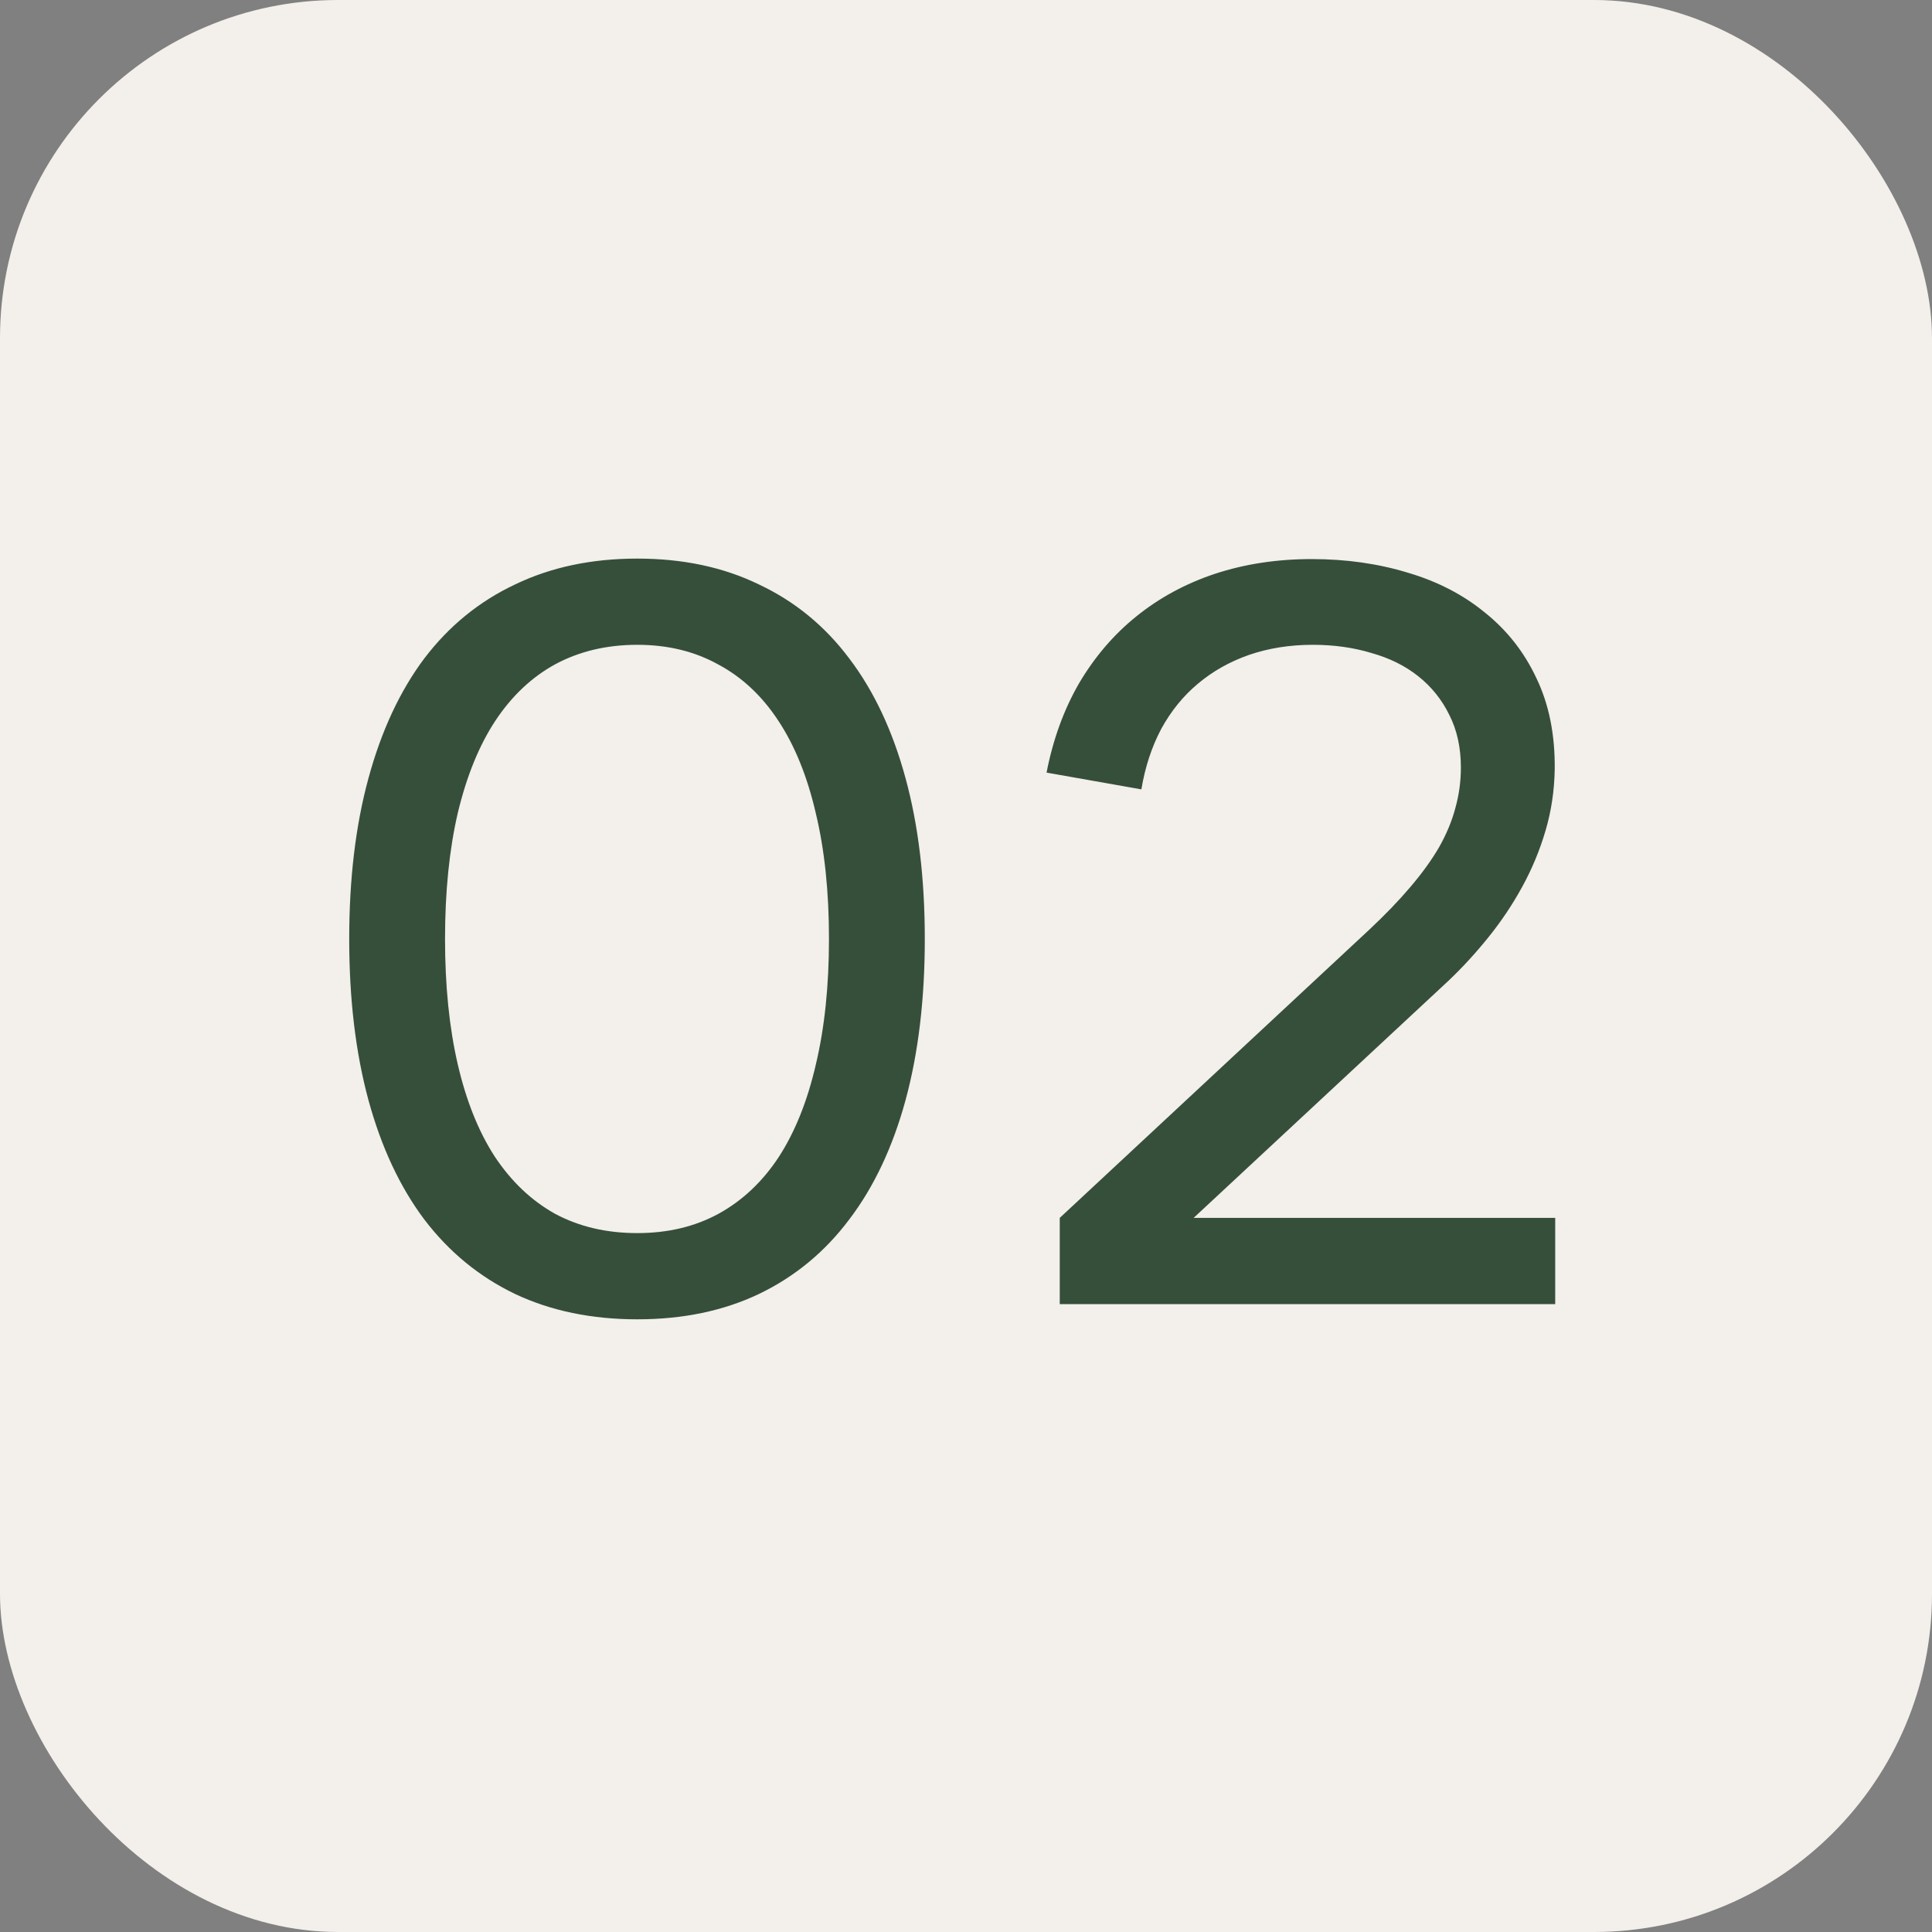
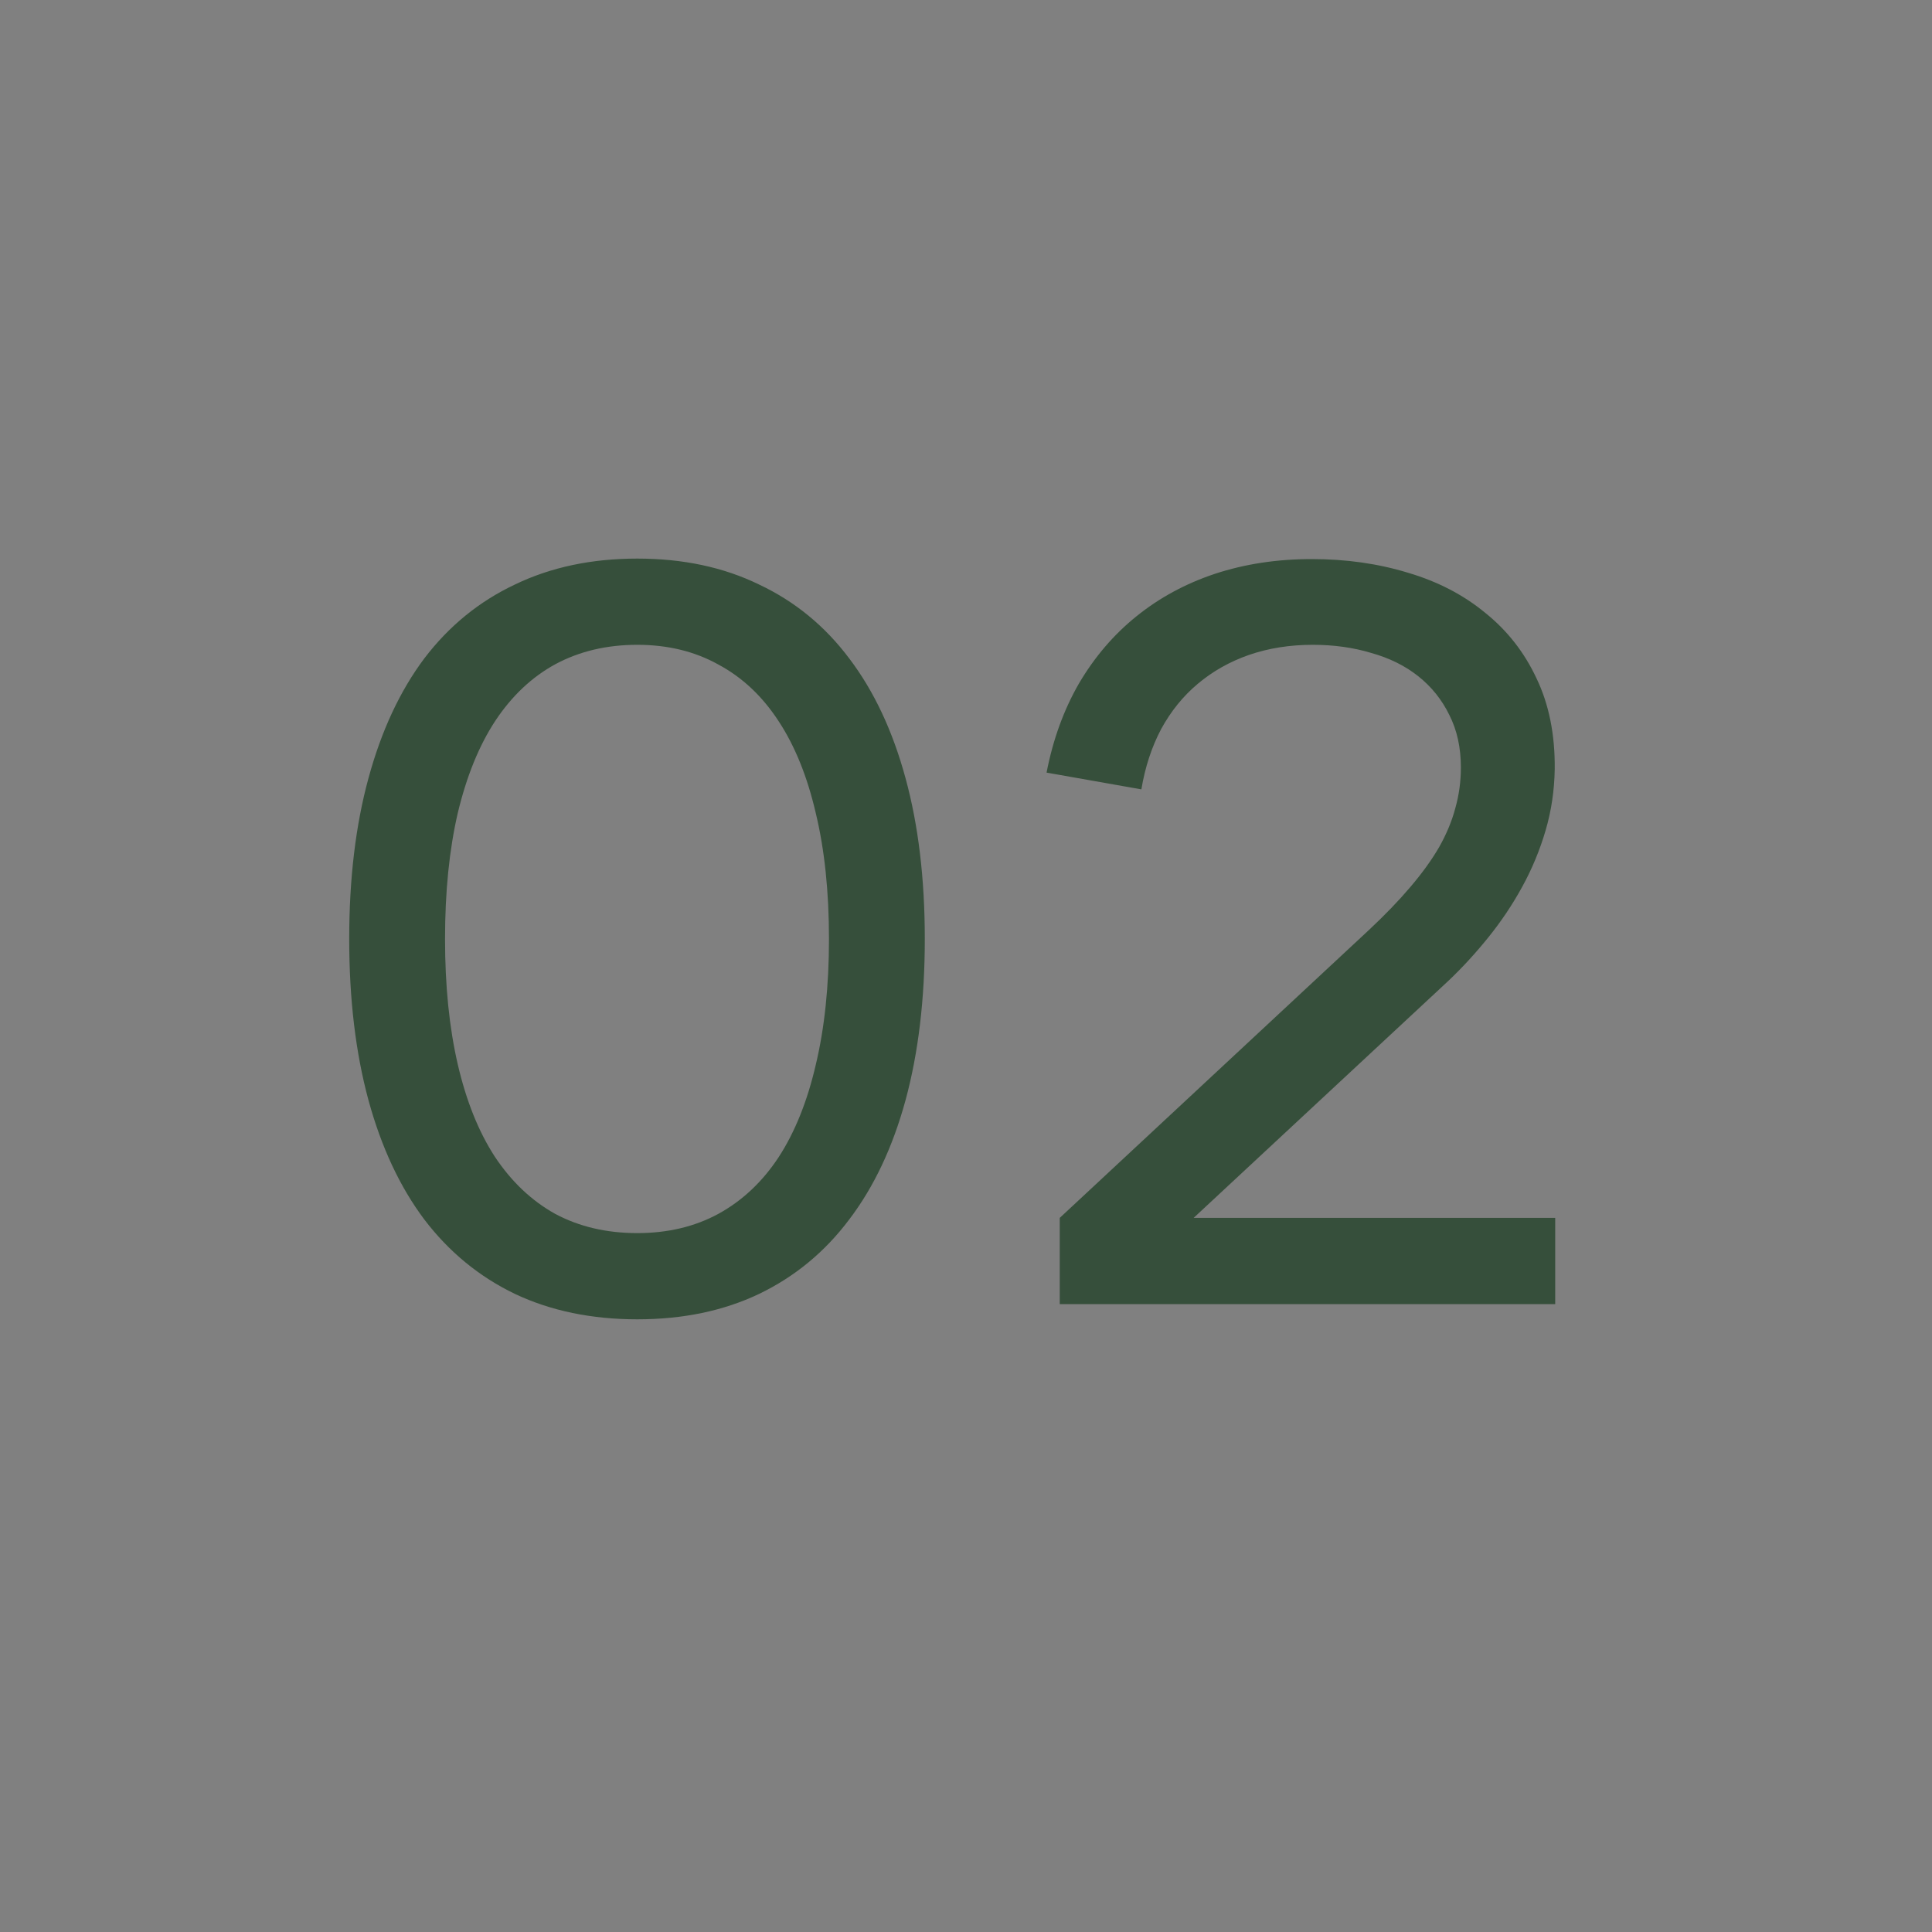
<svg xmlns="http://www.w3.org/2000/svg" width="40" height="40" viewBox="0 0 40 40" fill="none">
  <rect x="0" y="0" width="40" height="40" fill="#808080" stroke="none" />
-   <rect width="40" height="40" rx="7" fill="#F3EFEB" />
  <path d="M13.194 27.315C12.249 27.315 11.405 27.14 10.663 26.79C9.921 26.433 9.295 25.919 8.784 25.247C8.28 24.575 7.895 23.752 7.629 22.779C7.363 21.799 7.23 20.686 7.23 19.44C7.23 18.194 7.363 17.084 7.629 16.111C7.895 15.132 8.28 14.306 8.784 13.633C9.295 12.961 9.921 12.45 10.663 12.101C11.405 11.743 12.249 11.565 13.194 11.565C14.139 11.565 14.979 11.743 15.714 12.101C16.456 12.45 17.079 12.961 17.583 13.633C18.094 14.306 18.482 15.132 18.748 16.111C19.014 17.084 19.147 18.194 19.147 19.44C19.147 20.686 19.014 21.799 18.748 22.779C18.482 23.752 18.094 24.575 17.583 25.247C17.079 25.919 16.456 26.433 15.714 26.79C14.979 27.14 14.139 27.315 13.194 27.315ZM13.194 25.53C13.824 25.53 14.384 25.397 14.874 25.131C15.371 24.858 15.787 24.466 16.123 23.955C16.459 23.437 16.715 22.8 16.89 22.044C17.072 21.281 17.163 20.413 17.163 19.44C17.163 18.46 17.072 17.592 16.89 16.836C16.715 16.08 16.459 15.447 16.123 14.935C15.787 14.418 15.371 14.025 14.874 13.759C14.384 13.486 13.824 13.35 13.194 13.35C12.564 13.35 12 13.483 11.503 13.749C11.013 14.015 10.597 14.407 10.254 14.925C9.918 15.436 9.659 16.073 9.477 16.836C9.302 17.592 9.214 18.46 9.214 19.44C9.214 20.413 9.302 21.277 9.477 22.034C9.652 22.79 9.907 23.427 10.243 23.945C10.586 24.462 11.003 24.858 11.493 25.131C11.99 25.397 12.557 25.53 13.194 25.53ZM21.941 25.215L28.346 19.251C28.675 18.943 28.958 18.649 29.196 18.369C29.441 18.082 29.641 17.805 29.795 17.54C29.949 17.267 30.061 16.997 30.131 16.731C30.208 16.458 30.246 16.178 30.246 15.891C30.246 15.478 30.166 15.114 30.005 14.799C29.851 14.484 29.637 14.218 29.364 14.001C29.091 13.784 28.766 13.623 28.388 13.518C28.017 13.406 27.614 13.35 27.18 13.35C26.704 13.35 26.263 13.42 25.857 13.56C25.458 13.7 25.105 13.899 24.797 14.159C24.496 14.411 24.244 14.722 24.041 15.093C23.845 15.464 23.708 15.88 23.631 16.343L21.668 15.996C21.801 15.31 22.025 14.694 22.34 14.148C22.662 13.602 23.057 13.14 23.526 12.762C24.002 12.377 24.545 12.083 25.154 11.88C25.77 11.677 26.438 11.575 27.159 11.575C27.873 11.575 28.538 11.67 29.154 11.859C29.77 12.041 30.302 12.318 30.75 12.688C31.205 13.053 31.559 13.504 31.811 14.043C32.07 14.582 32.196 15.209 32.189 15.922C32.182 16.363 32.119 16.787 32 17.193C31.881 17.599 31.72 17.988 31.517 18.358C31.314 18.73 31.079 19.079 30.813 19.409C30.554 19.73 30.281 20.028 29.994 20.301L24.713 25.215H32.199V27H21.941V25.215Z" fill="#364F3B" />
</svg>